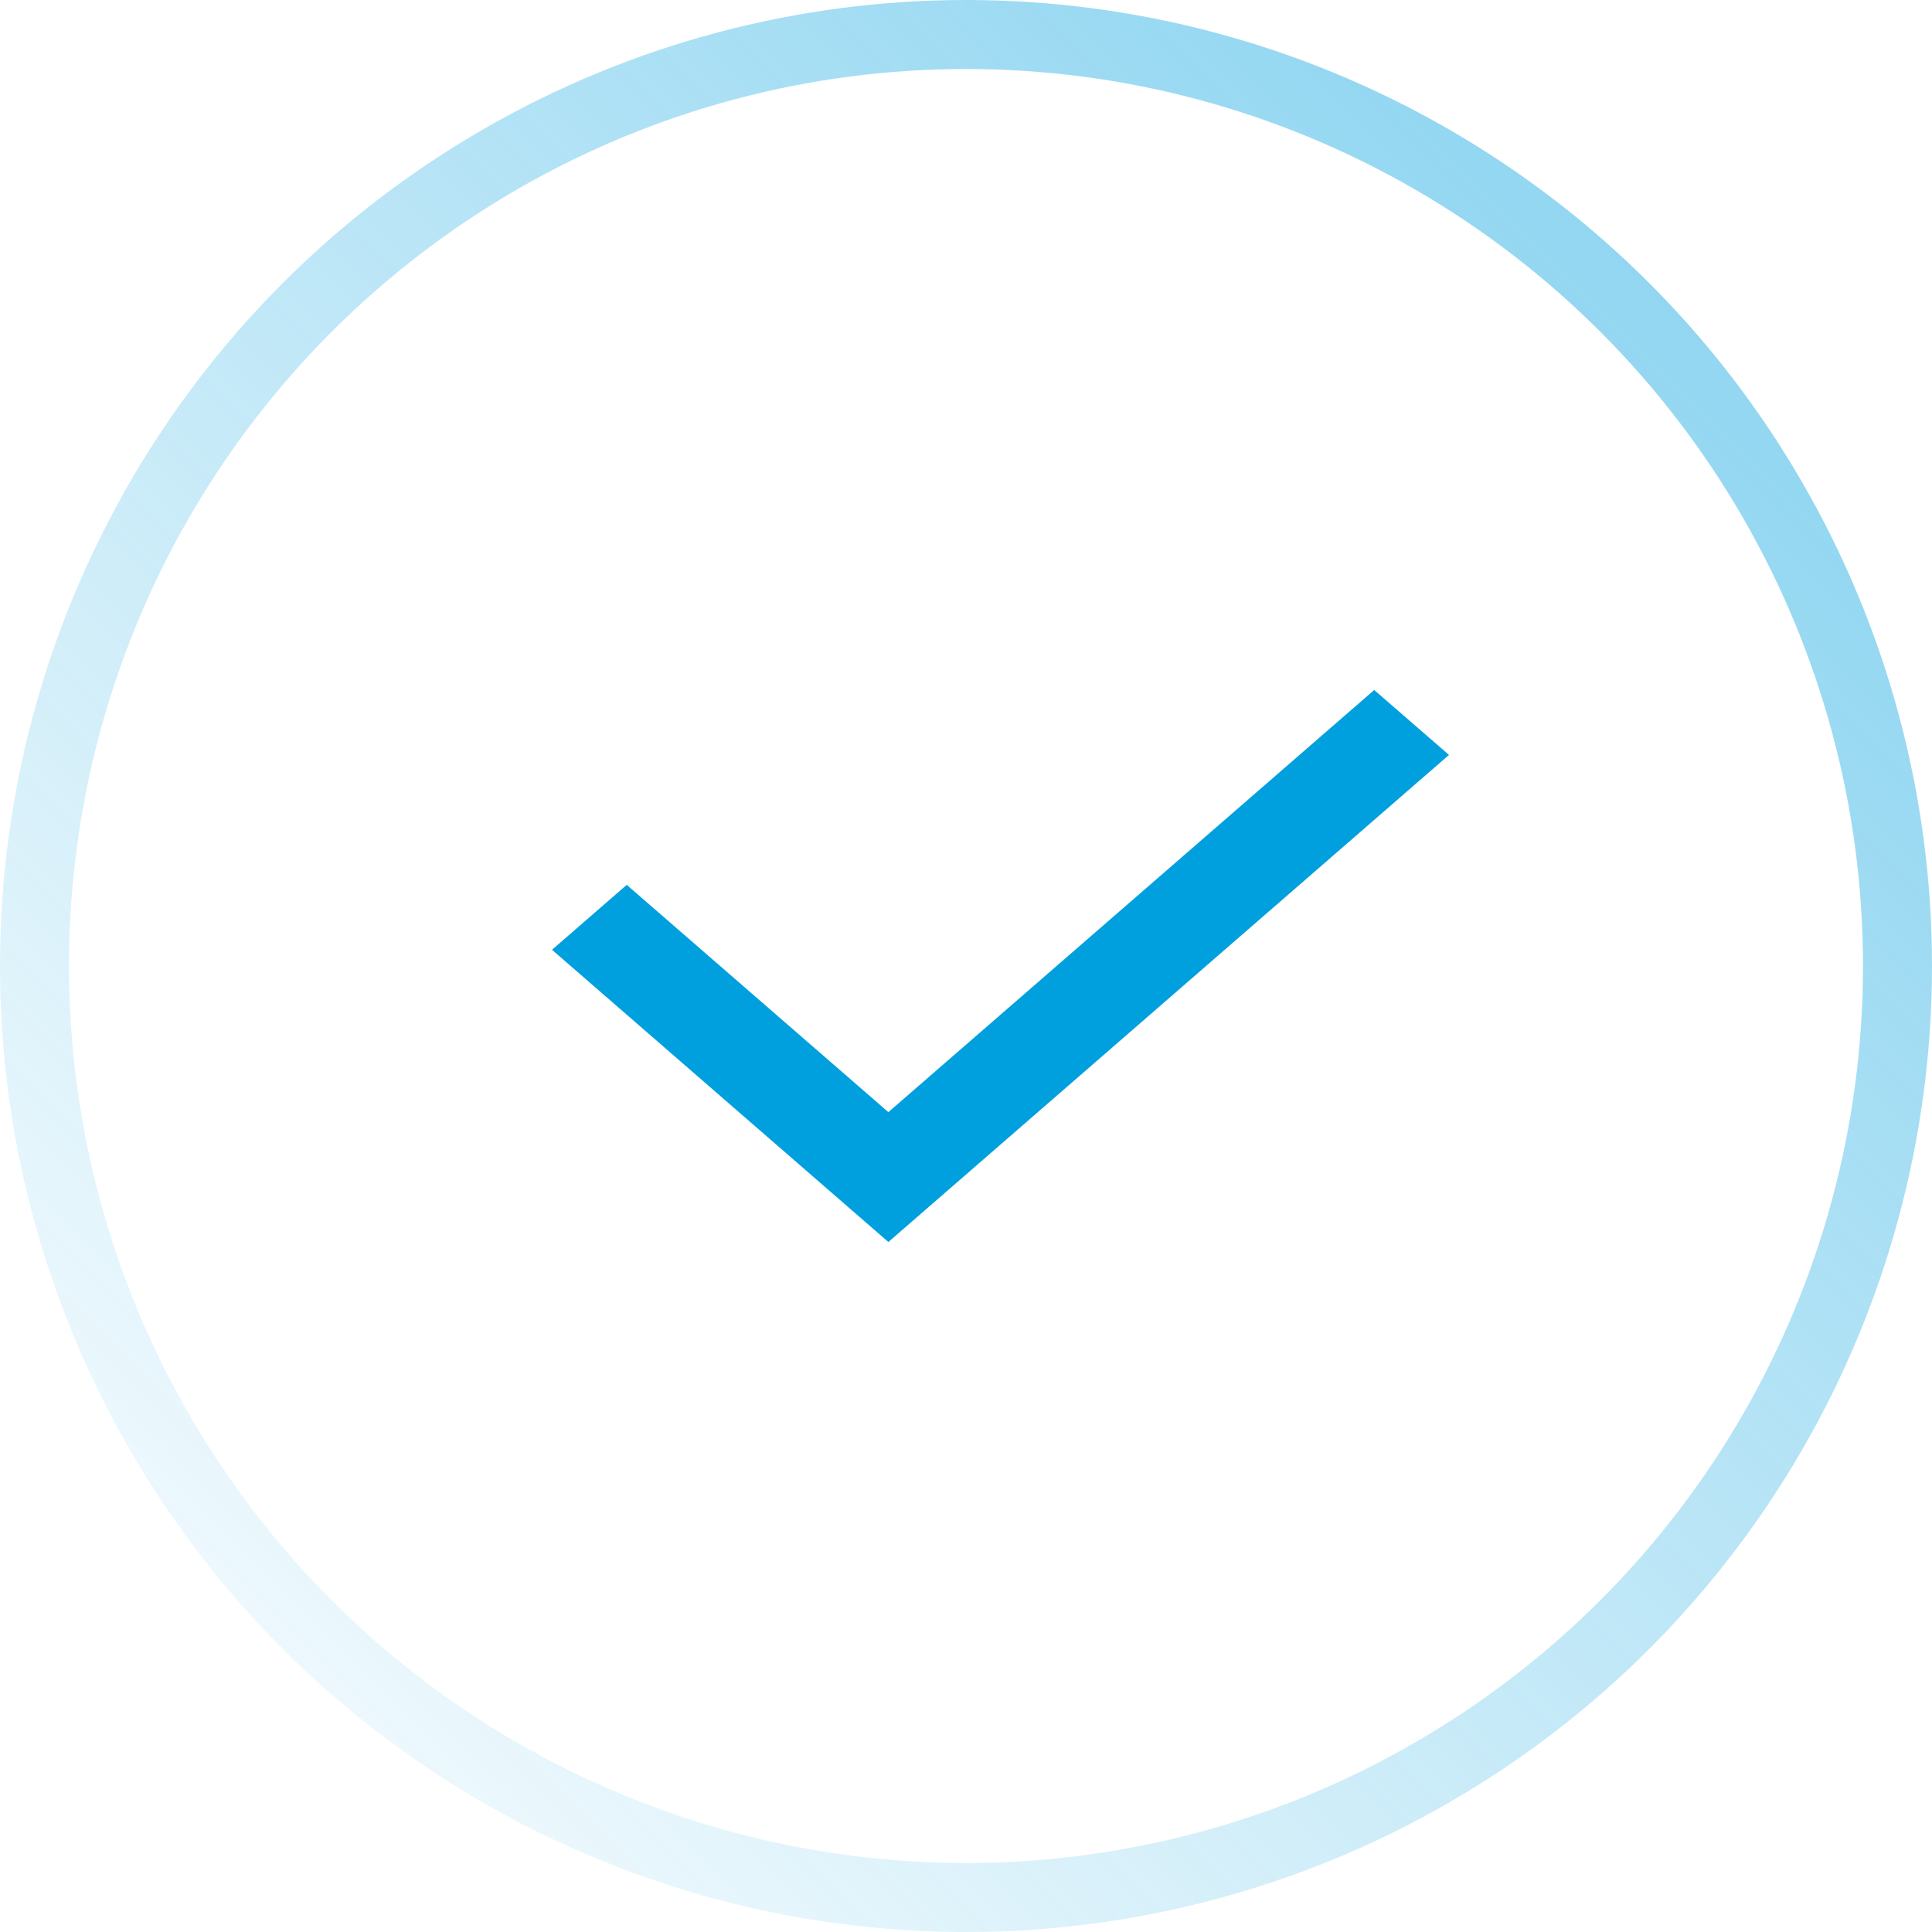
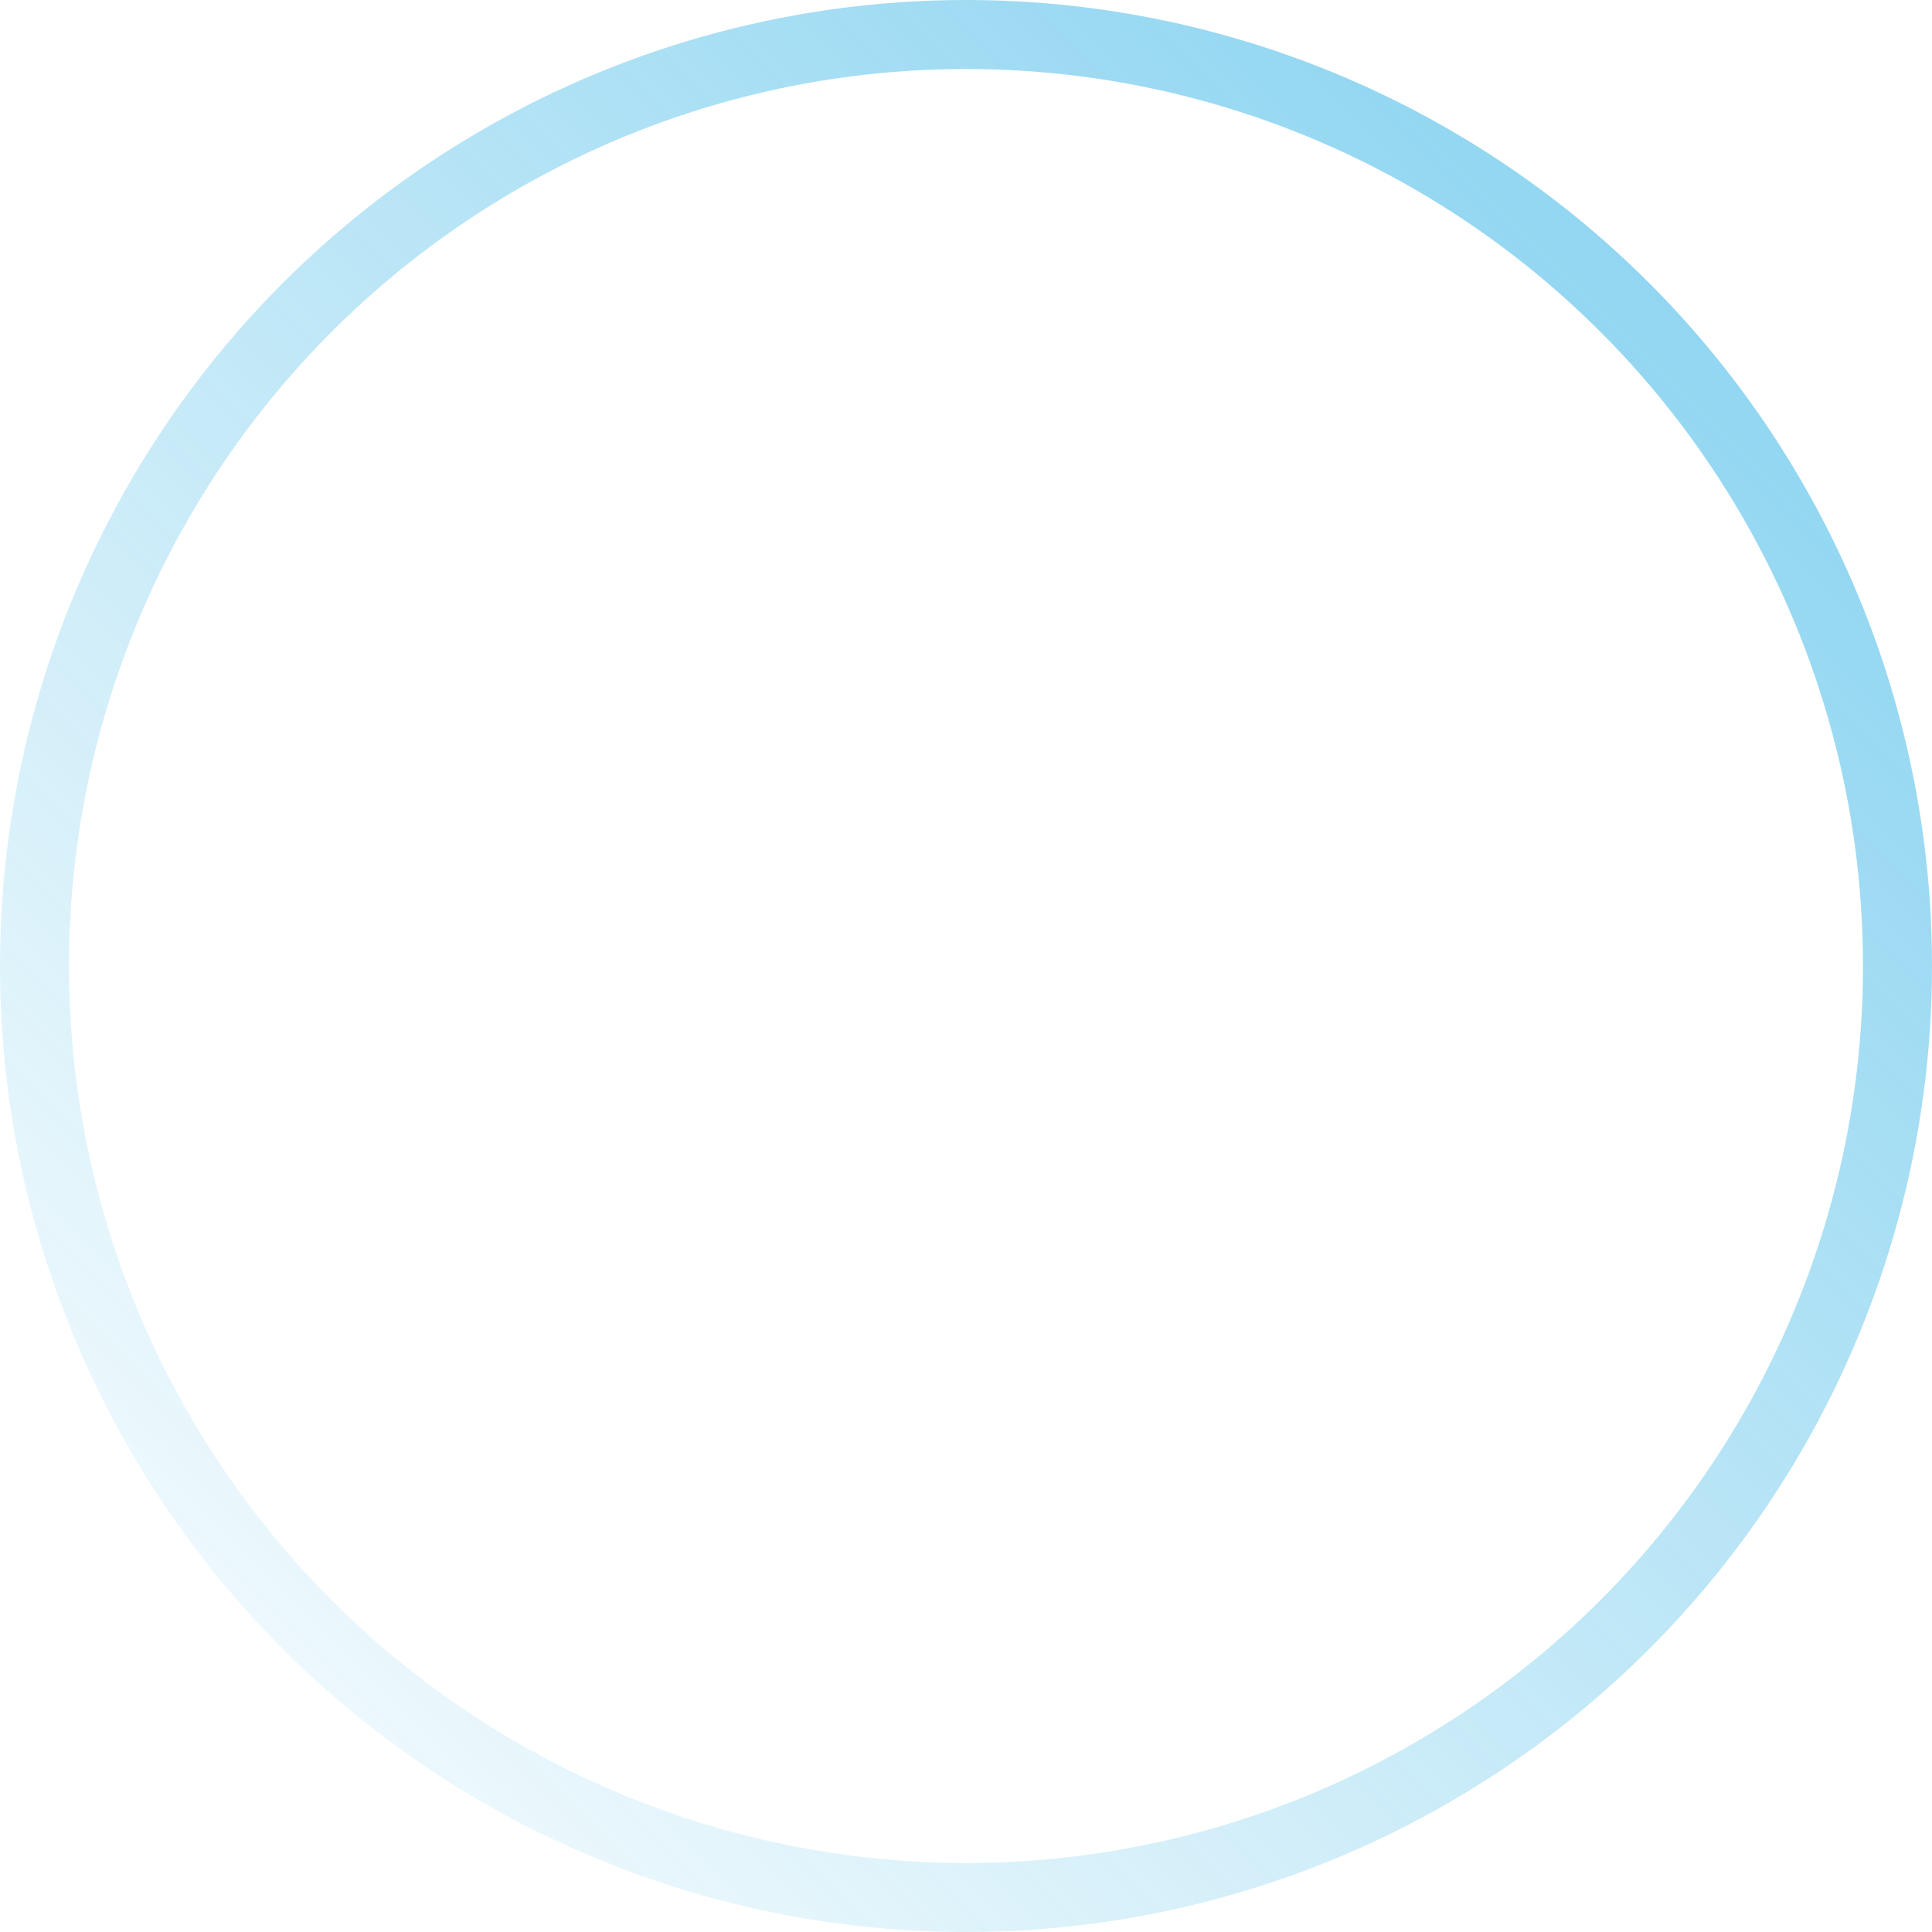
<svg xmlns="http://www.w3.org/2000/svg" width="28" height="28" viewBox="0 0 28 28" fill="none">
  <circle cx="14" cy="14" r="13.5" stroke="url(#paint0_linear)" stroke-opacity="0.5" />
-   <path d="M12.875 16.118L19.916 10L21 10.941L12.875 18L8 13.765L9.083 12.824L12.875 16.118Z" fill="#00A0DF" />
  <defs>
    <linearGradient id="paint0_linear" x1="28" y1="-1.66893e-06" x2="1.66893e-06" y2="28" gradientUnits="userSpaceOnUse">
      <stop stop-color="#00A0DF" />
      <stop offset="1" stop-color="#00A0DF" stop-opacity="0" />
    </linearGradient>
  </defs>
</svg>